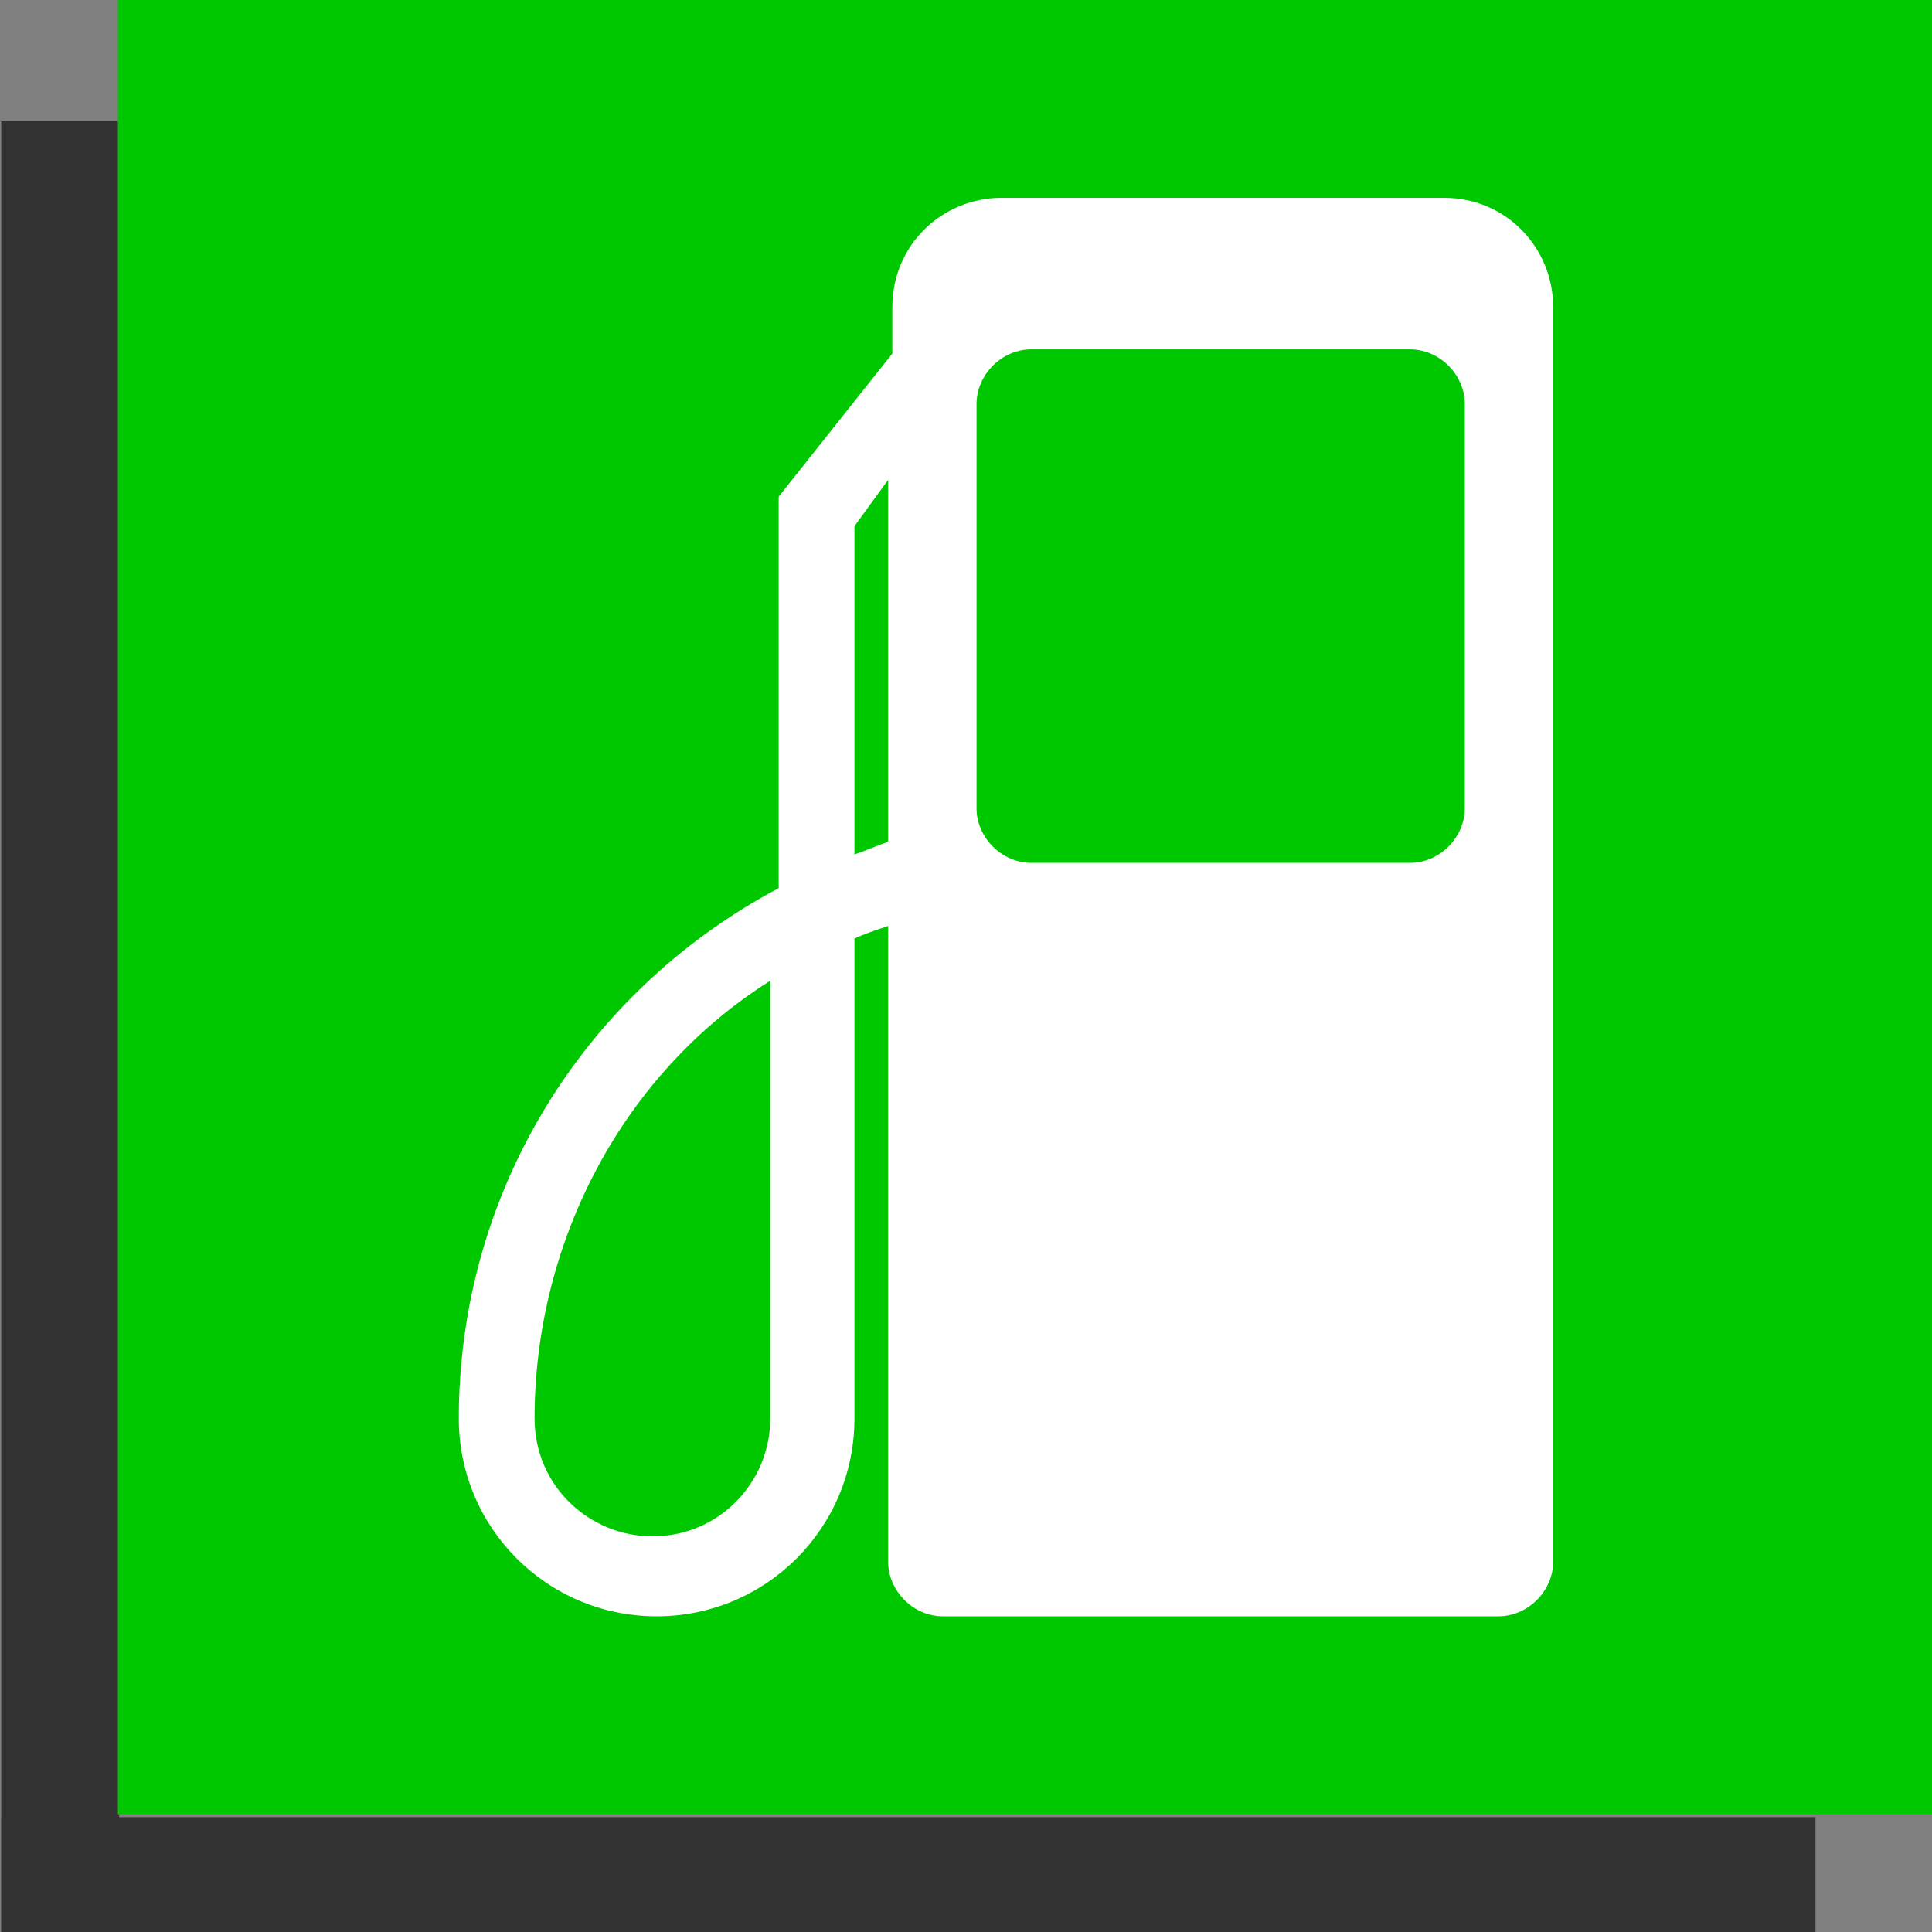
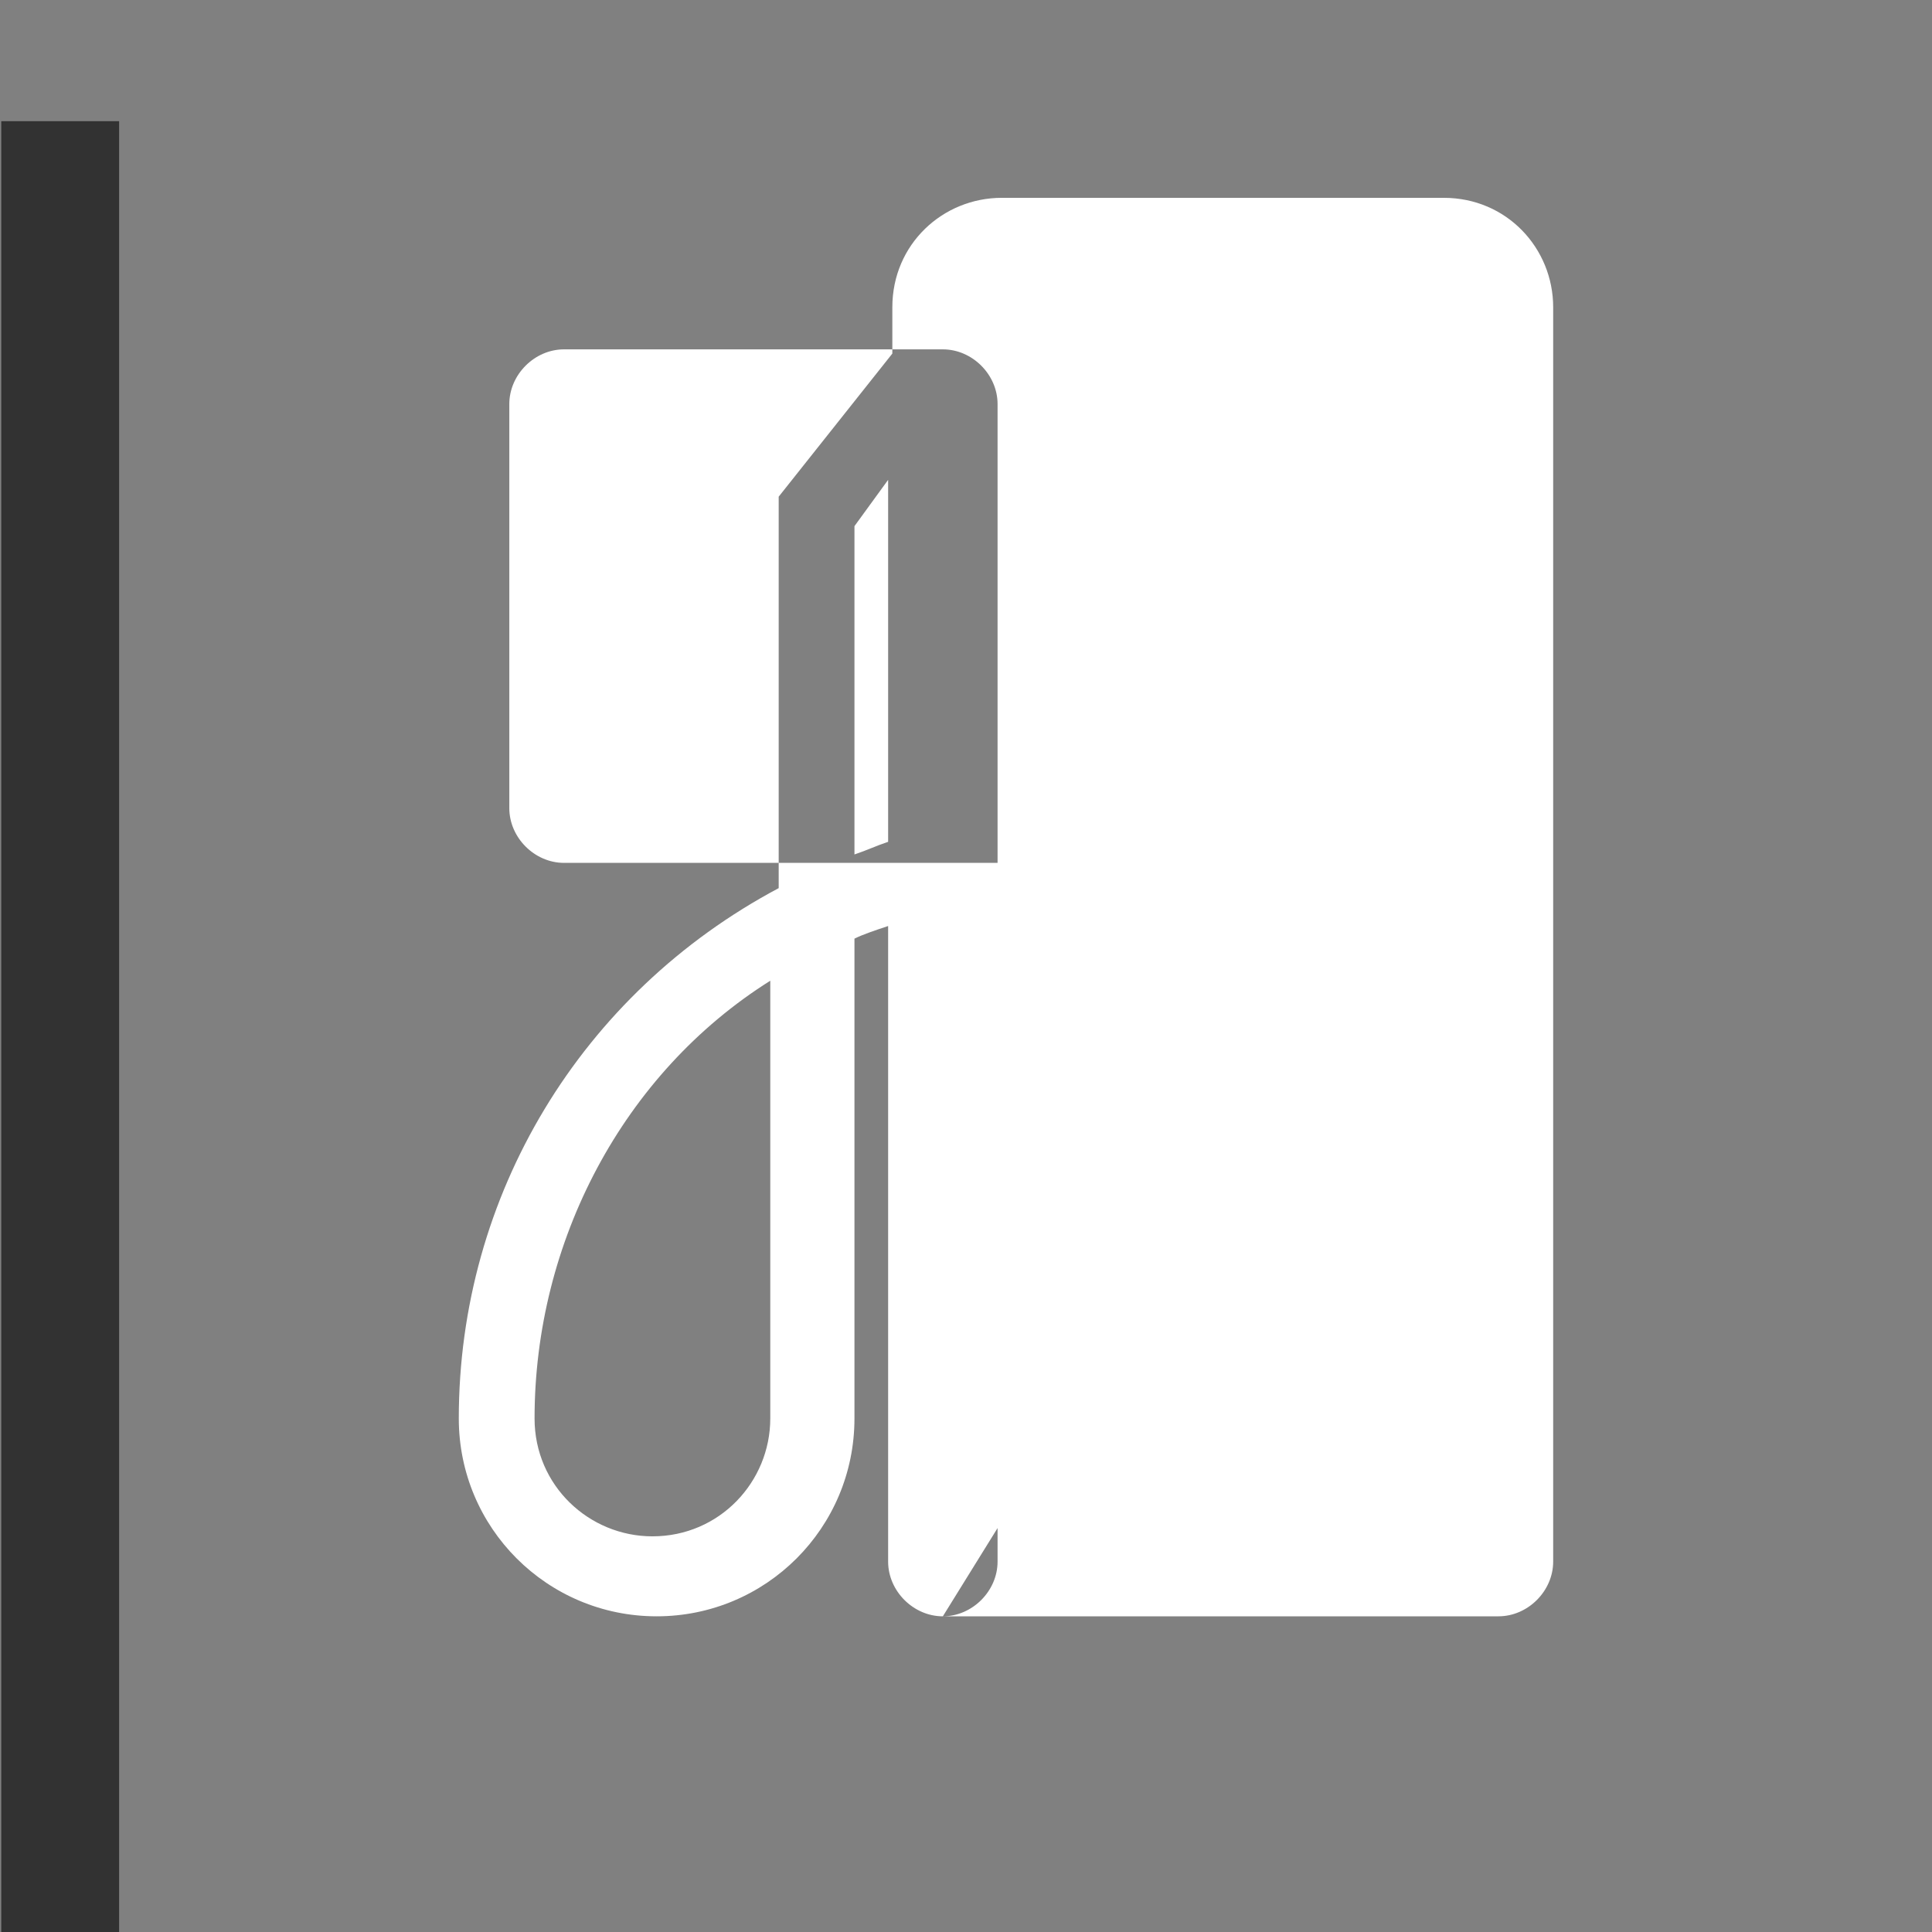
<svg xmlns="http://www.w3.org/2000/svg" version="1.1" id="Laag_1" x="0px" y="0px" viewBox="0 0 45.9 45.9" style="enable-background:new 0 0 45.9 45.9;" xml:space="preserve">
  <rect x="0" y="0" width="45.9" height="45.9" fill="#808080" stroke="none" />
  <style type="text/css">
	.st0{fill:#323232;}
	.st1{fill:#00C800;}
	.st2{fill:#FFFFFF;}
</style>
  <g>
-     <rect x="0" y="43.1" transform="matrix(-1 -8.978564e-11 8.978564e-11 -1 43.132 89.072)" class="st0" width="43.1" height="2.8" />
    <rect x="-20.2" y="23" transform="matrix(4.489304e-11 -1 1 4.489304e-11 -22.97 25.779)" class="st0" width="43.1" height="2.8" />
  </g>
  <g>
-     <rect x="2.8" class="st1" width="43.1" height="43.1" />
    <g>
-       <path class="st2" d="M22.4,38.4c-0.7,0-1.3-0.6-1.3-1.3V22c-0.3,0.1-0.6,0.2-0.8,0.3v11.4c0,2.6-2.1,4.7-4.7,4.7    c-2.6,0-4.7-2.1-4.7-4.7c0-5.3,2.9-10.1,7.6-12.6v-9.3l2.7-3.4V7.3c0-1.5,1.2-2.6,2.6-2.6h10.5c1.5,0,2.6,1.2,2.6,2.6v29.8    c0,0.7-0.6,1.3-1.3,1.3H22.4z M33.5,20.5c0.7,0,1.3-0.6,1.3-1.3V9.6c0-0.7-0.6-1.3-1.3-1.3h-9c-0.7,0-1.3,0.6-1.3,1.3v9.6    c0,0.7,0.6,1.3,1.3,1.3H33.5z M20.3,12.5v7.8c0.3-0.1,0.5-0.2,0.8-0.3v-8.6L20.3,12.5 M12.7,33.7c0,1.6,1.3,2.8,2.8,2.8    c1.6,0,2.8-1.3,2.8-2.8V23.3C14.8,25.5,12.7,29.5,12.7,33.7" />
+       <path class="st2" d="M22.4,38.4c-0.7,0-1.3-0.6-1.3-1.3V22c-0.3,0.1-0.6,0.2-0.8,0.3v11.4c0,2.6-2.1,4.7-4.7,4.7    c-2.6,0-4.7-2.1-4.7-4.7c0-5.3,2.9-10.1,7.6-12.6v-9.3l2.7-3.4V7.3c0-1.5,1.2-2.6,2.6-2.6h10.5c1.5,0,2.6,1.2,2.6,2.6v29.8    c0,0.7-0.6,1.3-1.3,1.3H22.4z c0.7,0,1.3-0.6,1.3-1.3V9.6c0-0.7-0.6-1.3-1.3-1.3h-9c-0.7,0-1.3,0.6-1.3,1.3v9.6    c0,0.7,0.6,1.3,1.3,1.3H33.5z M20.3,12.5v7.8c0.3-0.1,0.5-0.2,0.8-0.3v-8.6L20.3,12.5 M12.7,33.7c0,1.6,1.3,2.8,2.8,2.8    c1.6,0,2.8-1.3,2.8-2.8V23.3C14.8,25.5,12.7,29.5,12.7,33.7" />
    </g>
  </g>
</svg>